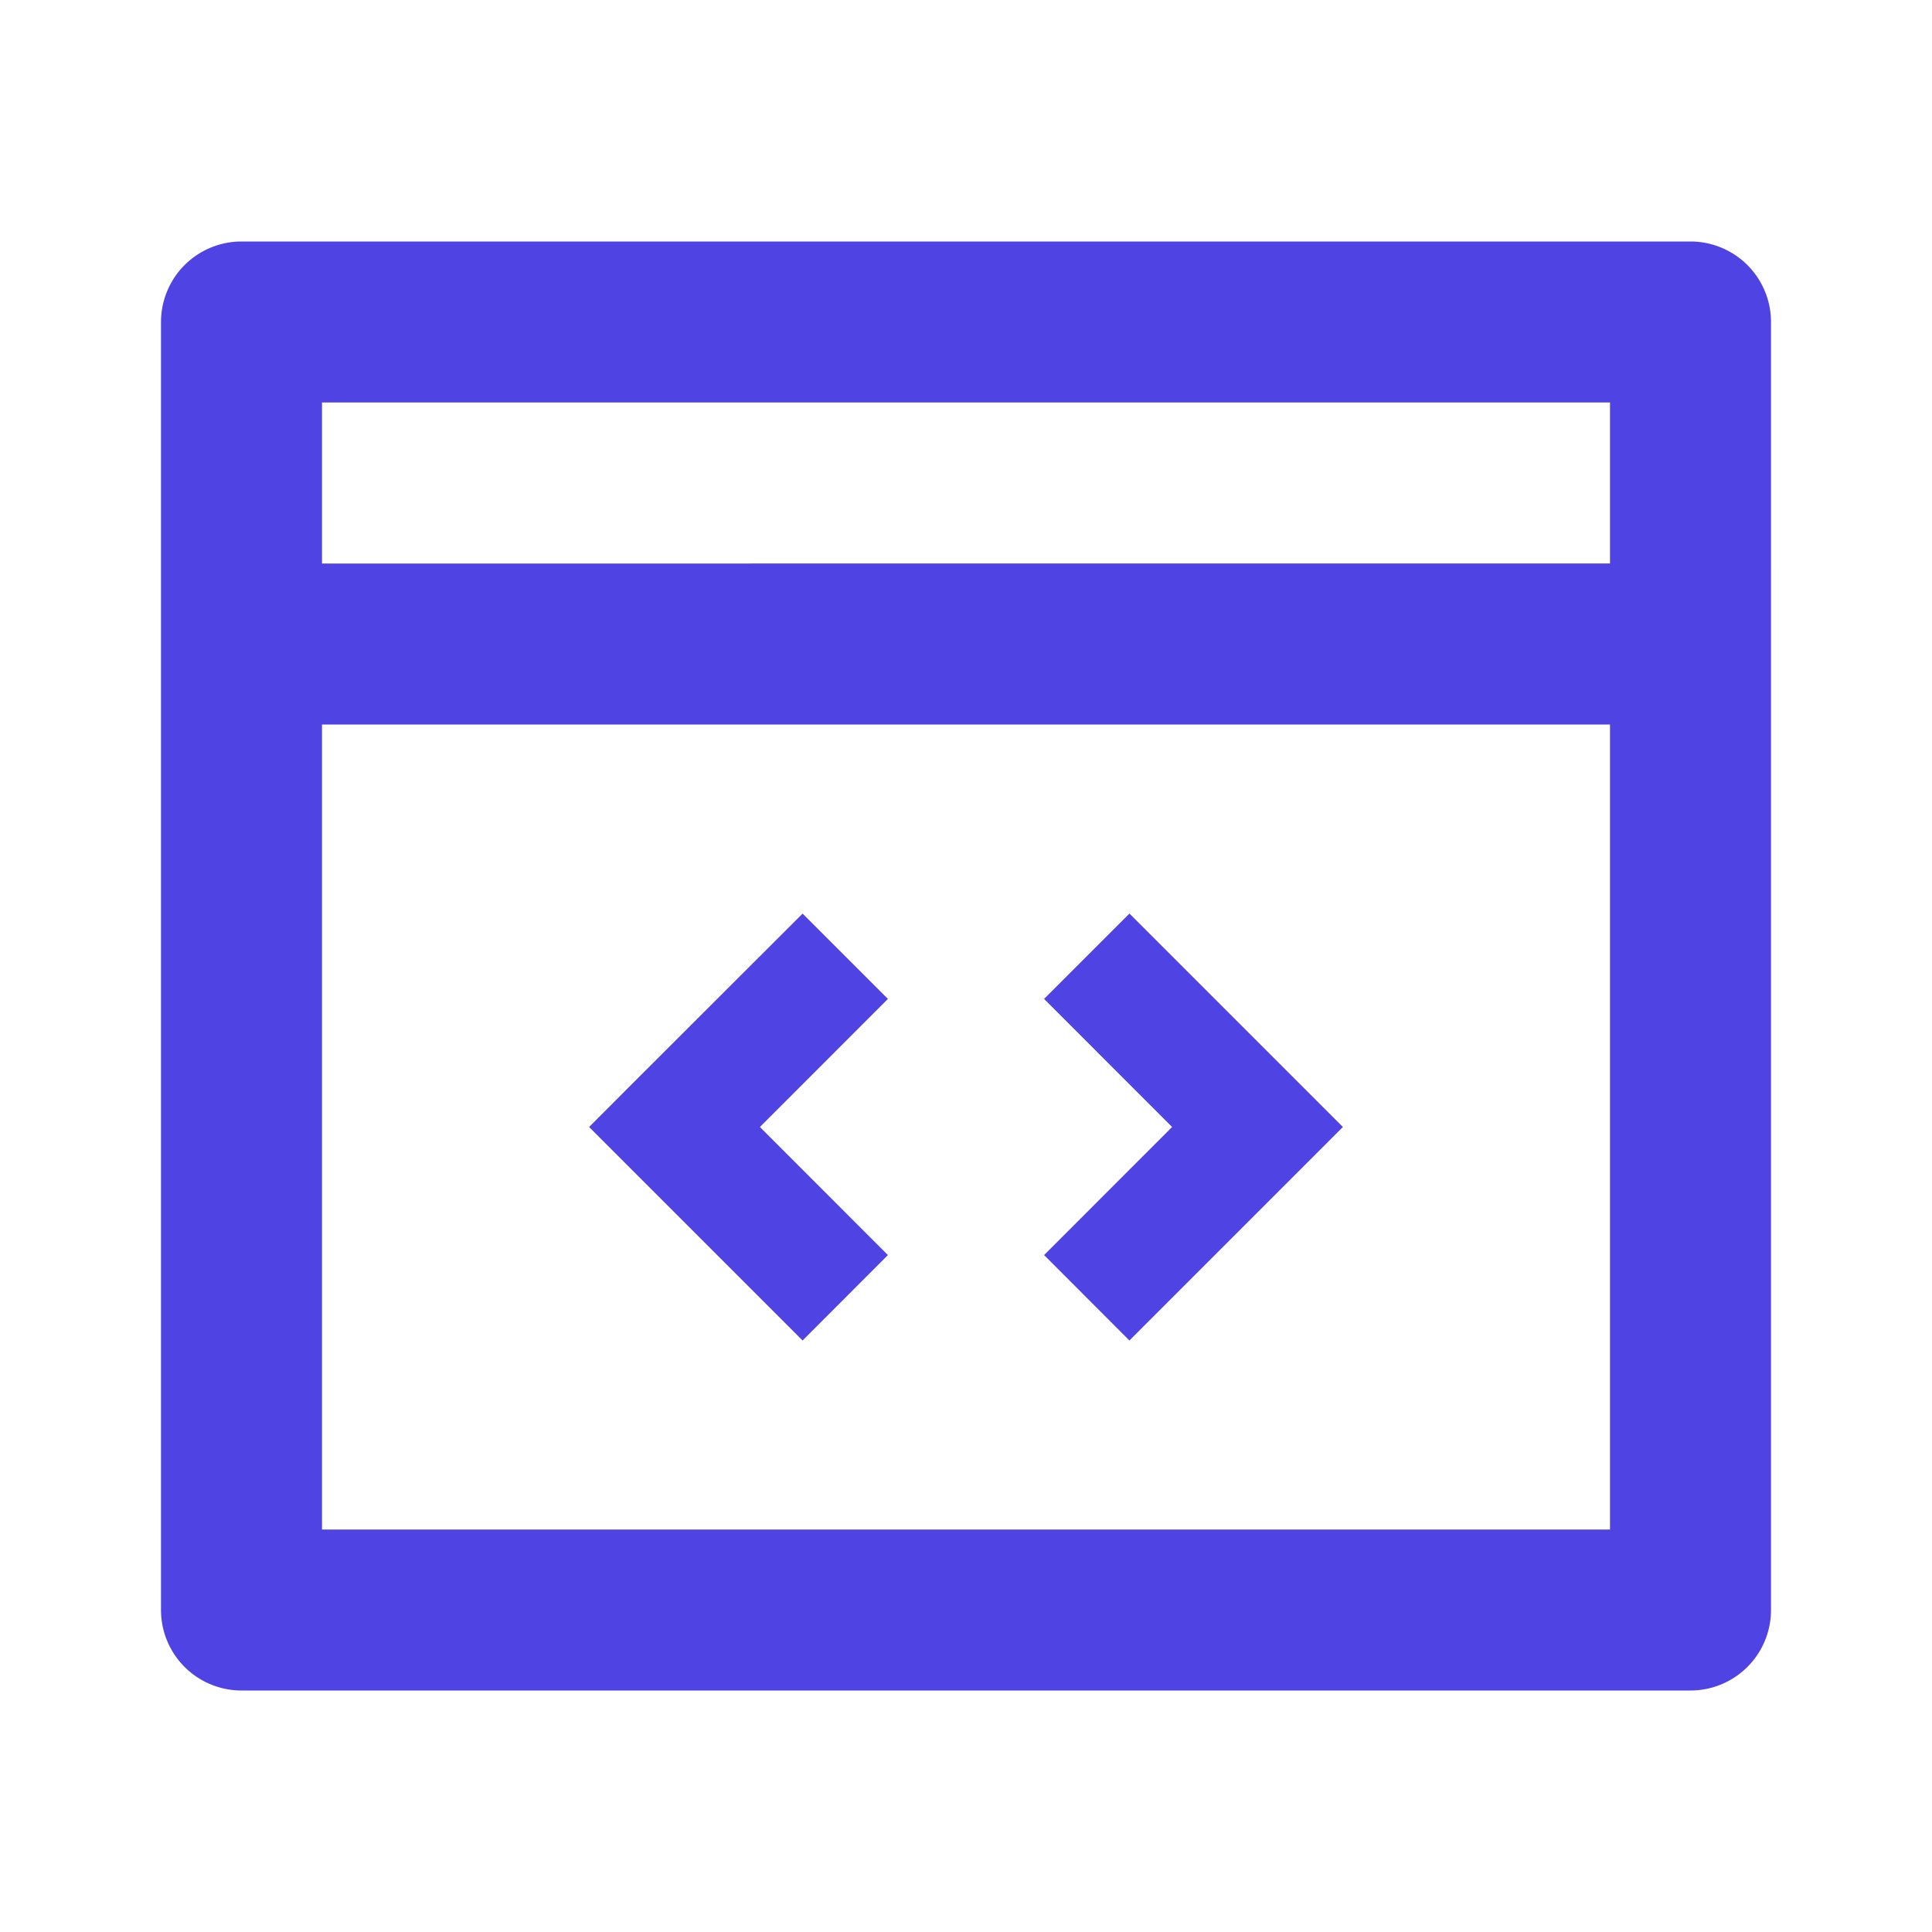
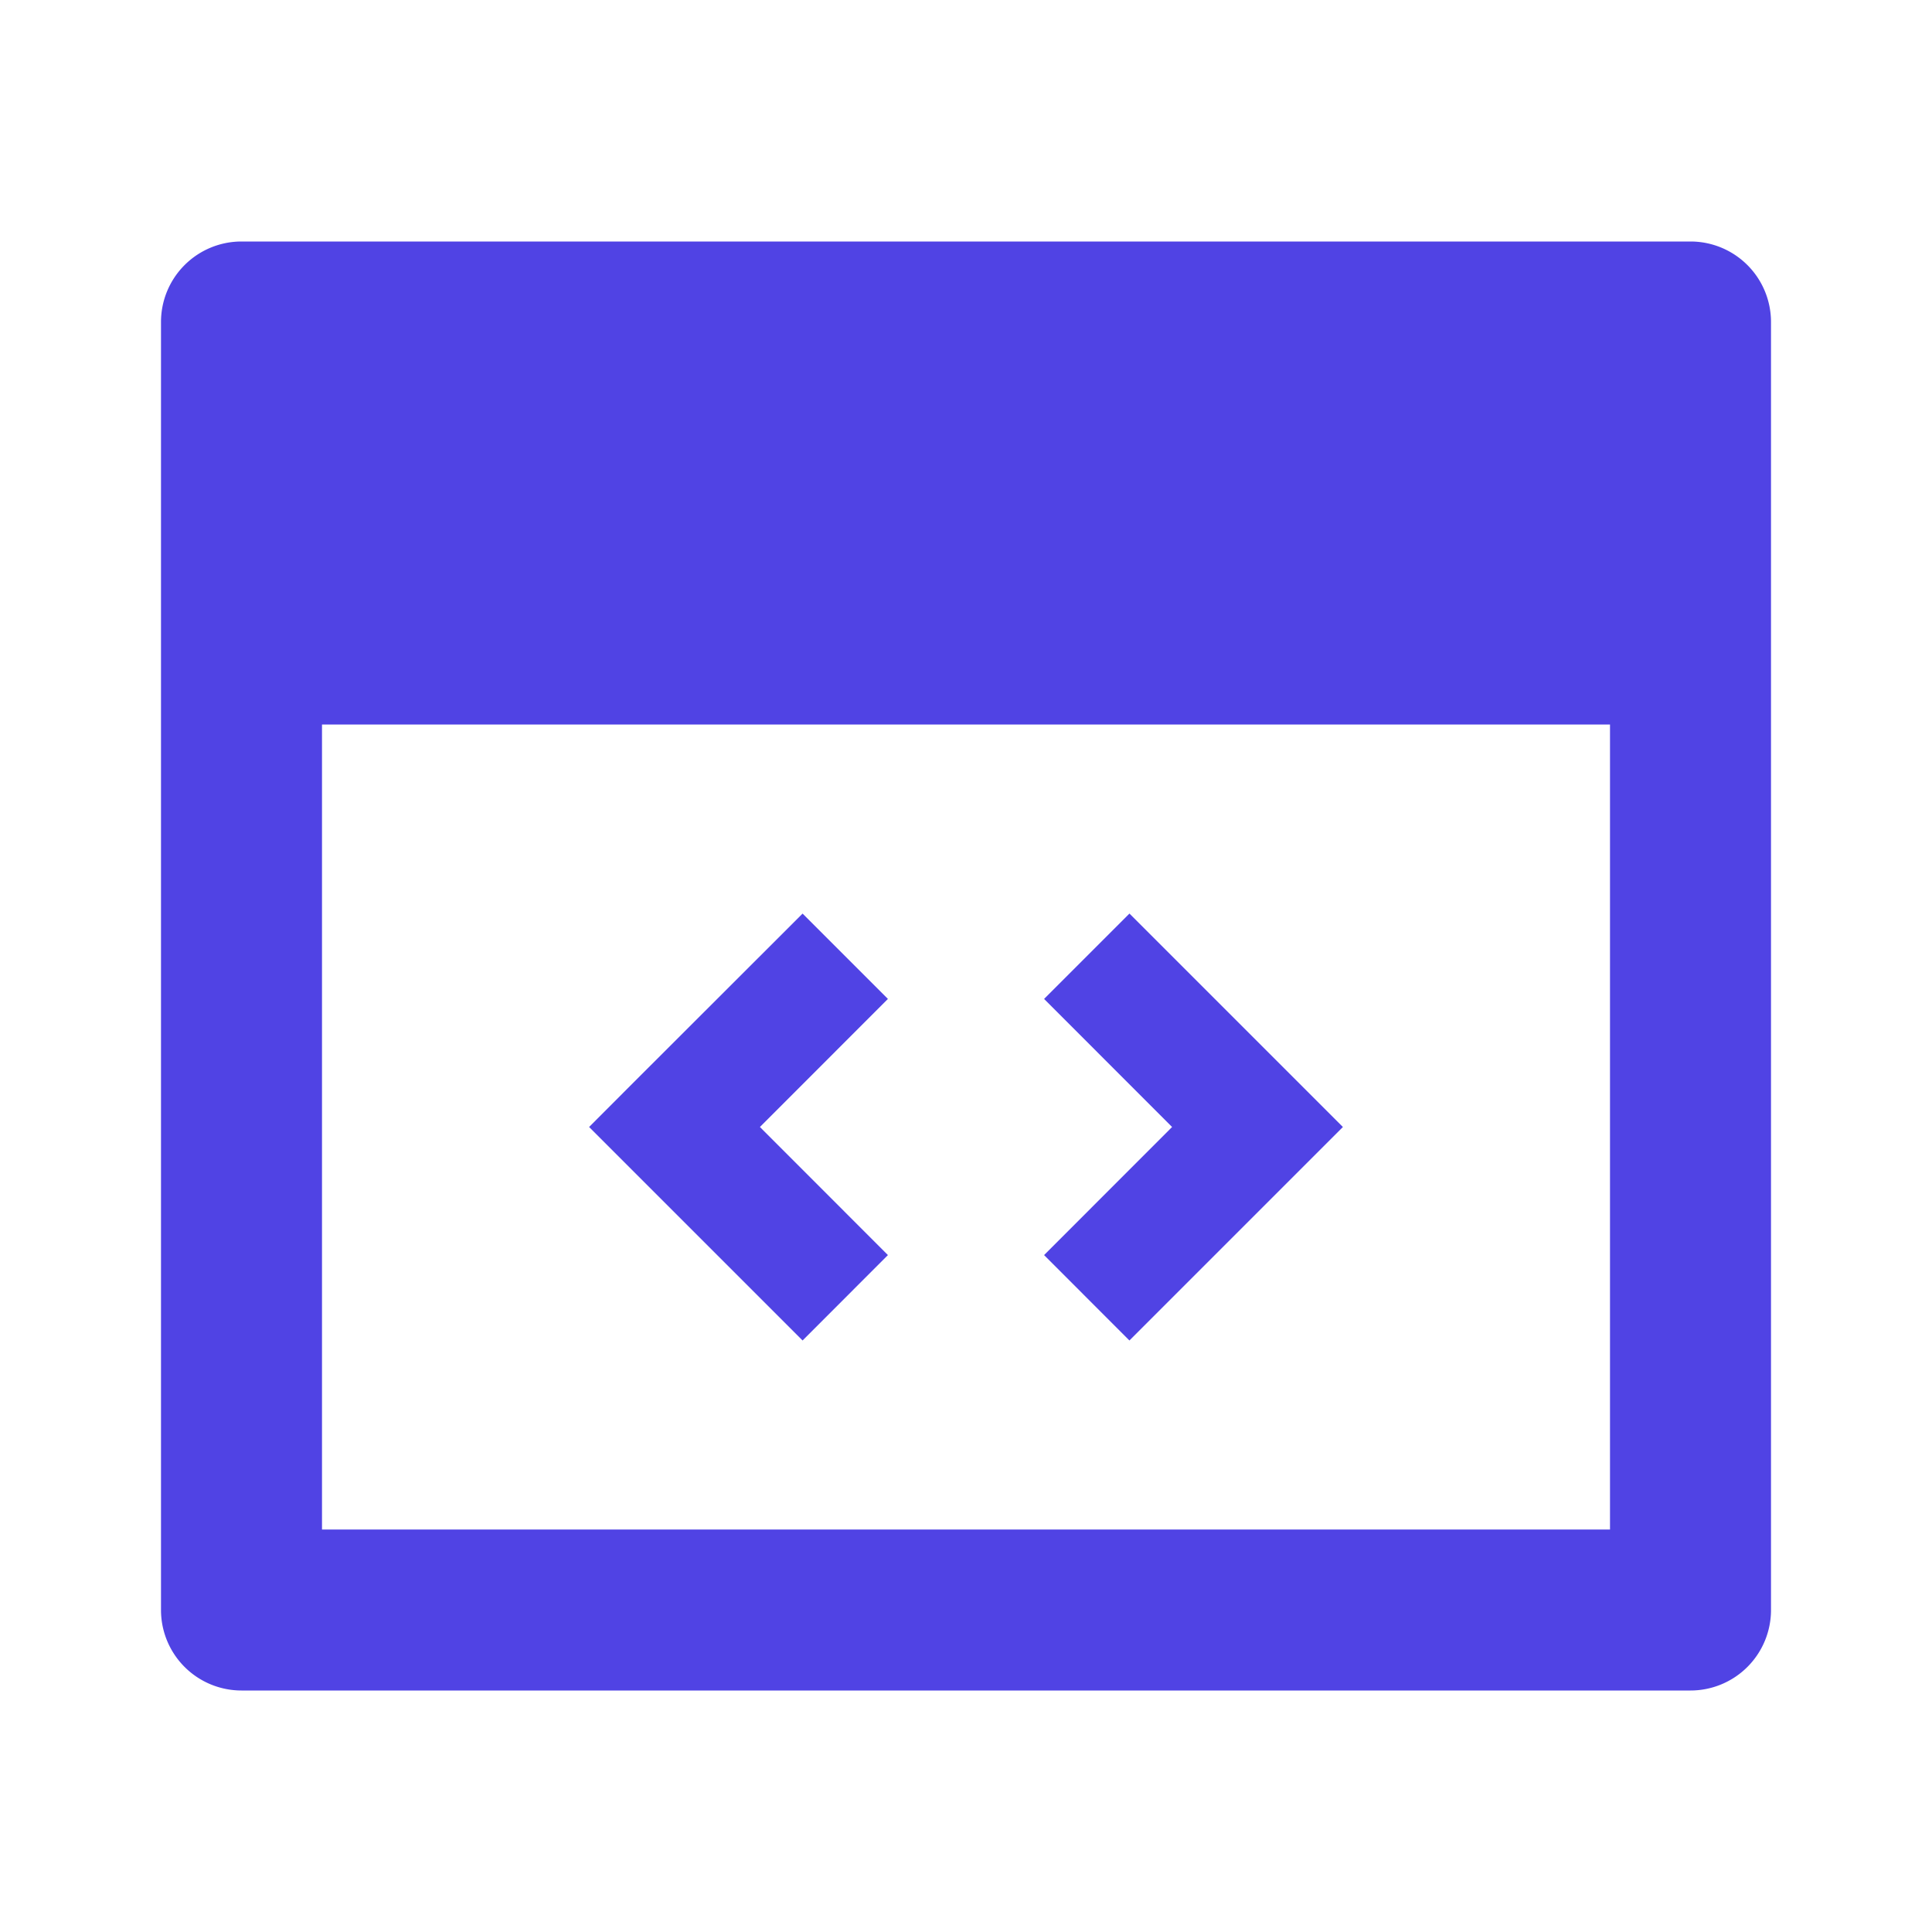
<svg xmlns="http://www.w3.org/2000/svg" width="24" height="24" fill="none">
-   <path fill-rule="evenodd" clip-rule="evenodd" d="M20 12v7H4V9h16v3zm2-5v13a1 1 0 01-1 1H3a1 1 0 01-1-1V4a1 1 0 011-1h18a1 1 0 011 1v3zM4 7V5h16v2H4zm10.03 4.348l2.122 2.122.53.53-.53.53-2.122 2.122-1.06-1.061L14.56 14l-1.59-1.591 1.06-1.06zM7.848 14.53l2.122 2.122 1.06-1.061L9.44 14l1.59-1.591-1.06-1.06-2.122 2.12-.53.531.53.53z" fill="#5043E4" />
+   <path fill-rule="evenodd" clip-rule="evenodd" d="M20 12v7H4V9h16v3zm2-5v13a1 1 0 01-1 1H3a1 1 0 01-1-1V4a1 1 0 011-1h18a1 1 0 011 1v3zM4 7V5h16H4zm10.03 4.348l2.122 2.122.53.53-.53.53-2.122 2.122-1.06-1.061L14.56 14l-1.59-1.591 1.06-1.06zM7.848 14.53l2.122 2.122 1.06-1.061L9.44 14l1.59-1.591-1.06-1.06-2.122 2.12-.53.531.53.53z" fill="#5043E4" />
</svg>